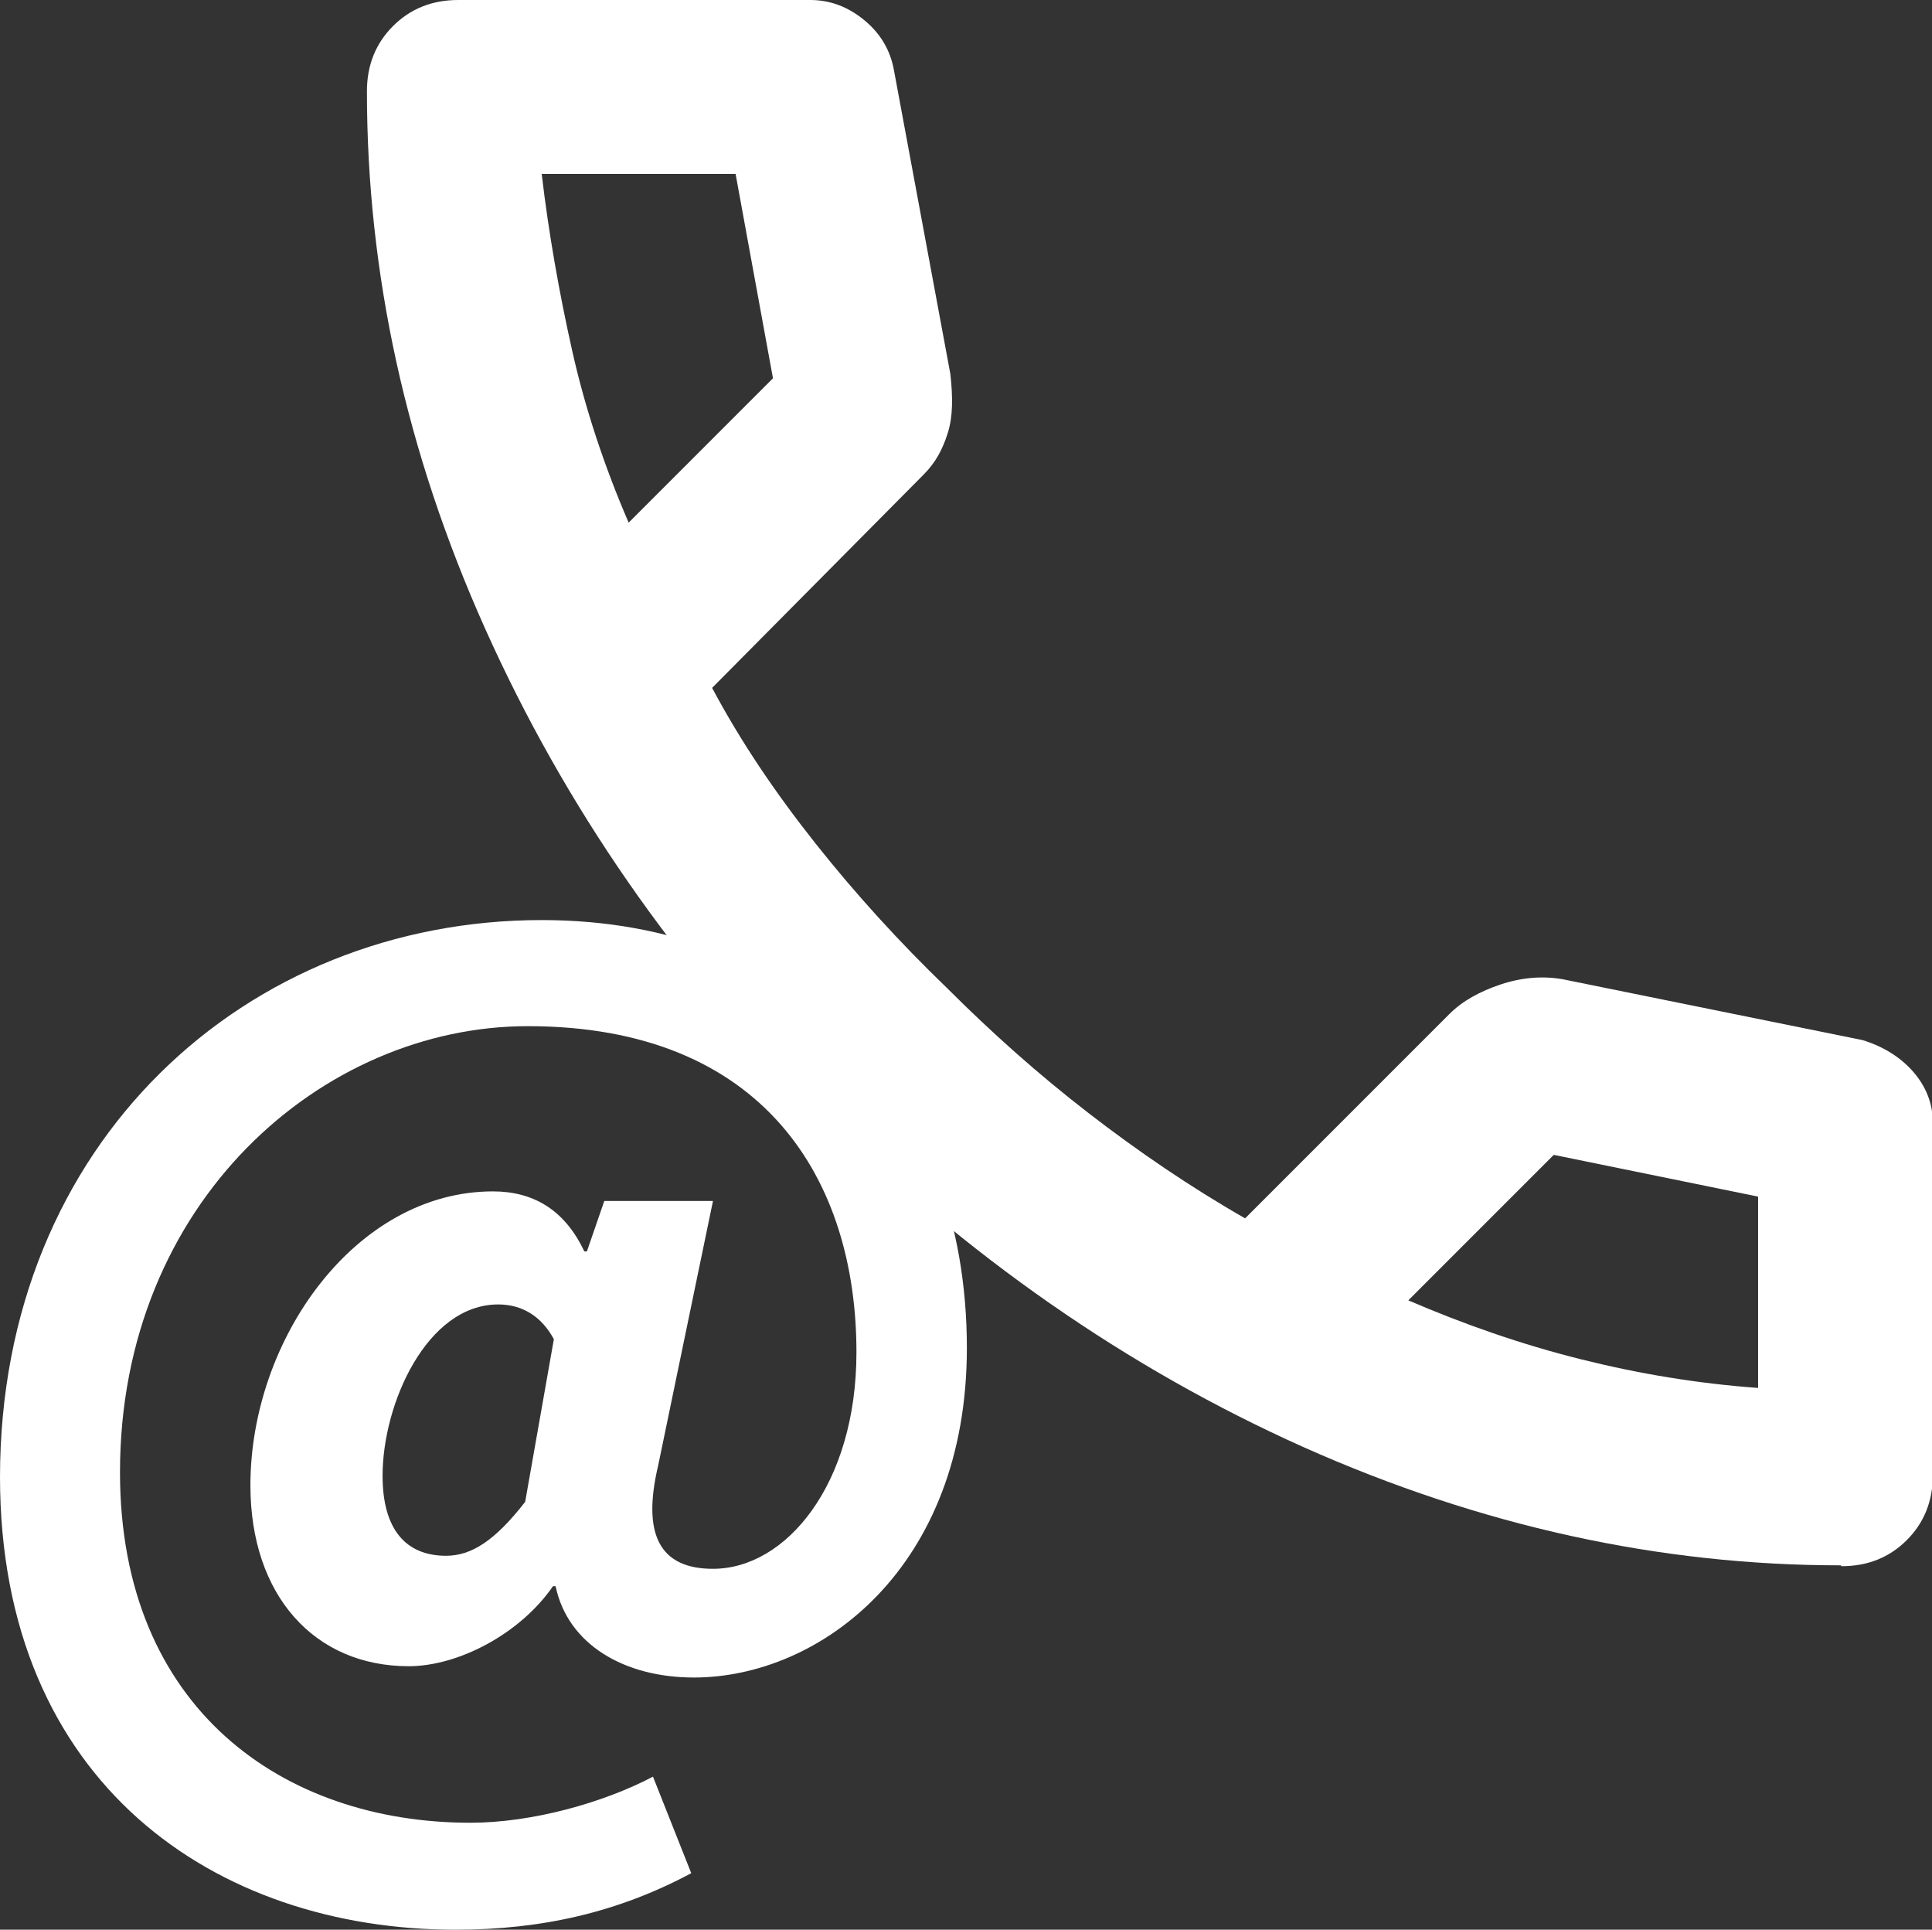
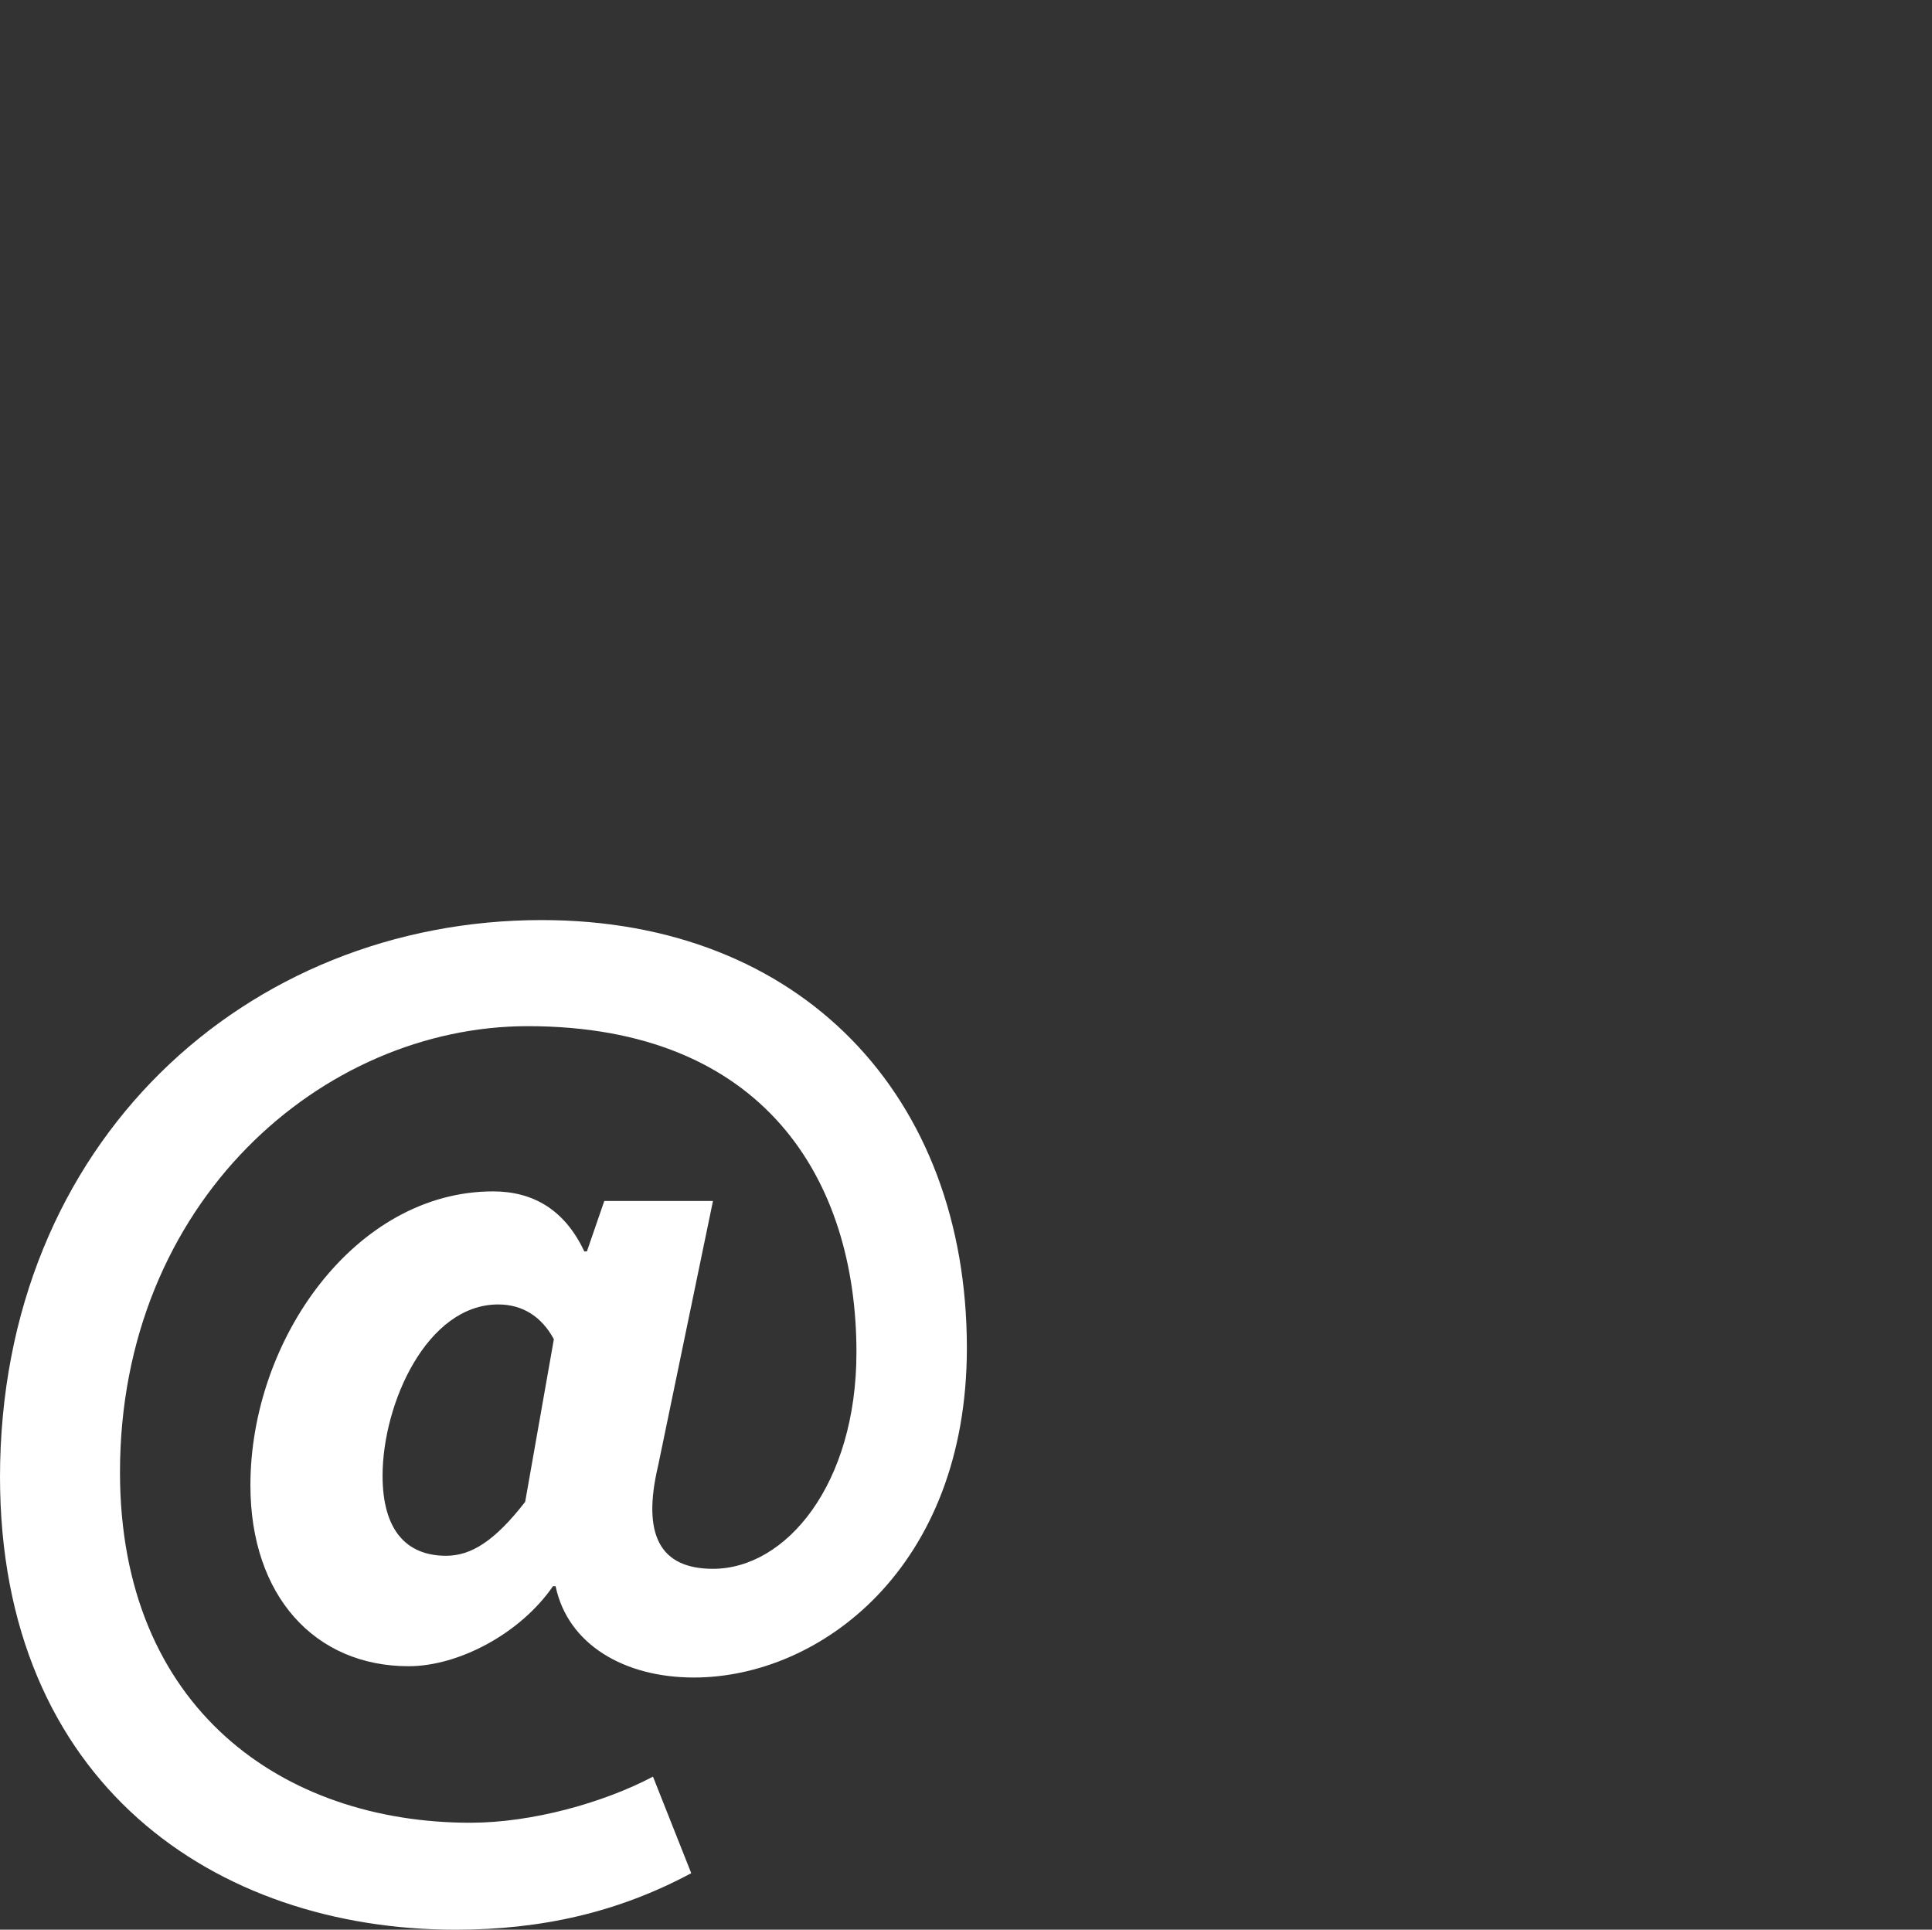
<svg xmlns="http://www.w3.org/2000/svg" id="Capa_2" data-name="Capa 2" viewBox="0 0 22.22 22.19">
  <rect x="0" y="0" width="22.22" height="22.19" fill="#333333" stroke="none" />
  <defs>
    <style>
      .cls-1 {
        fill: #fff;
      }
    </style>
  </defs>
  <g id="telefono">
    <g>
      <path class="cls-1" d="M0,16.99c0-3.86,2.84-6.41,6.23-6.41,2.99,0,4.89,2.03,4.89,4.92,0,2.53-1.69,3.79-3.14,3.79-.8,0-1.45-.38-1.59-1.05h-.03c-.38.55-1.09.92-1.66.92-1.08,0-1.82-.81-1.82-2.08,0-1.68,1.21-3.38,2.79-3.38.45,0,.82.2,1.05.69h.03l.2-.58h1.25l-.63,3.04c-.19.8.02,1.19.63,1.19.84,0,1.65-.97,1.65-2.49,0-1.98-1.06-3.75-3.78-3.75-2.36,0-4.69,2.02-4.69,5.13,0,2.72,1.88,4.03,4.03,4.03.71,0,1.53-.23,2.1-.53l.44,1.11c-.84.45-1.72.65-2.71.65-2.76,0-5.24-1.68-5.24-5.21ZM6.04,17.27l.33-1.87c-.14-.26-.36-.4-.64-.4-.82,0-1.33,1.14-1.33,1.97,0,.62.27.92.73.92.29,0,.56-.17.91-.62Z" />
-       <path class="cls-1" d="M21.17,18c-2.08,0-4.14-.45-6.18-1.36-2.03-.91-3.88-2.2-5.55-3.86s-2.95-3.52-3.86-5.55c-.91-2.03-1.36-4.09-1.36-6.18,0-.3.1-.55.3-.75s.45-.3.75-.3h4.05c.23,0,.44.08.63.24s.29.35.33.56l.65,3.5c.03.27.03.49-.03.68s-.14.34-.28.48l-2.43,2.45c.33.62.73,1.21,1.19,1.79s.96,1.13,1.51,1.66c.52.52,1.06,1,1.63,1.44s1.17.85,1.8,1.21l2.35-2.35c.15-.15.35-.26.59-.34s.48-.1.71-.06l3.45.7c.23.07.43.19.58.36s.23.37.23.59v4.05c0,.3-.1.55-.3.75s-.45.3-.75.3ZM7.24,6l1.65-1.65-.43-2.35h-2.23c.08.68.2,1.36.35,2.03s.37,1.33.65,1.98ZM16.19,14.95c.65.28,1.31.51,1.99.68s1.35.28,2.04.33v-2.2l-2.35-.48-1.68,1.68Z" />
    </g>
  </g>
</svg>